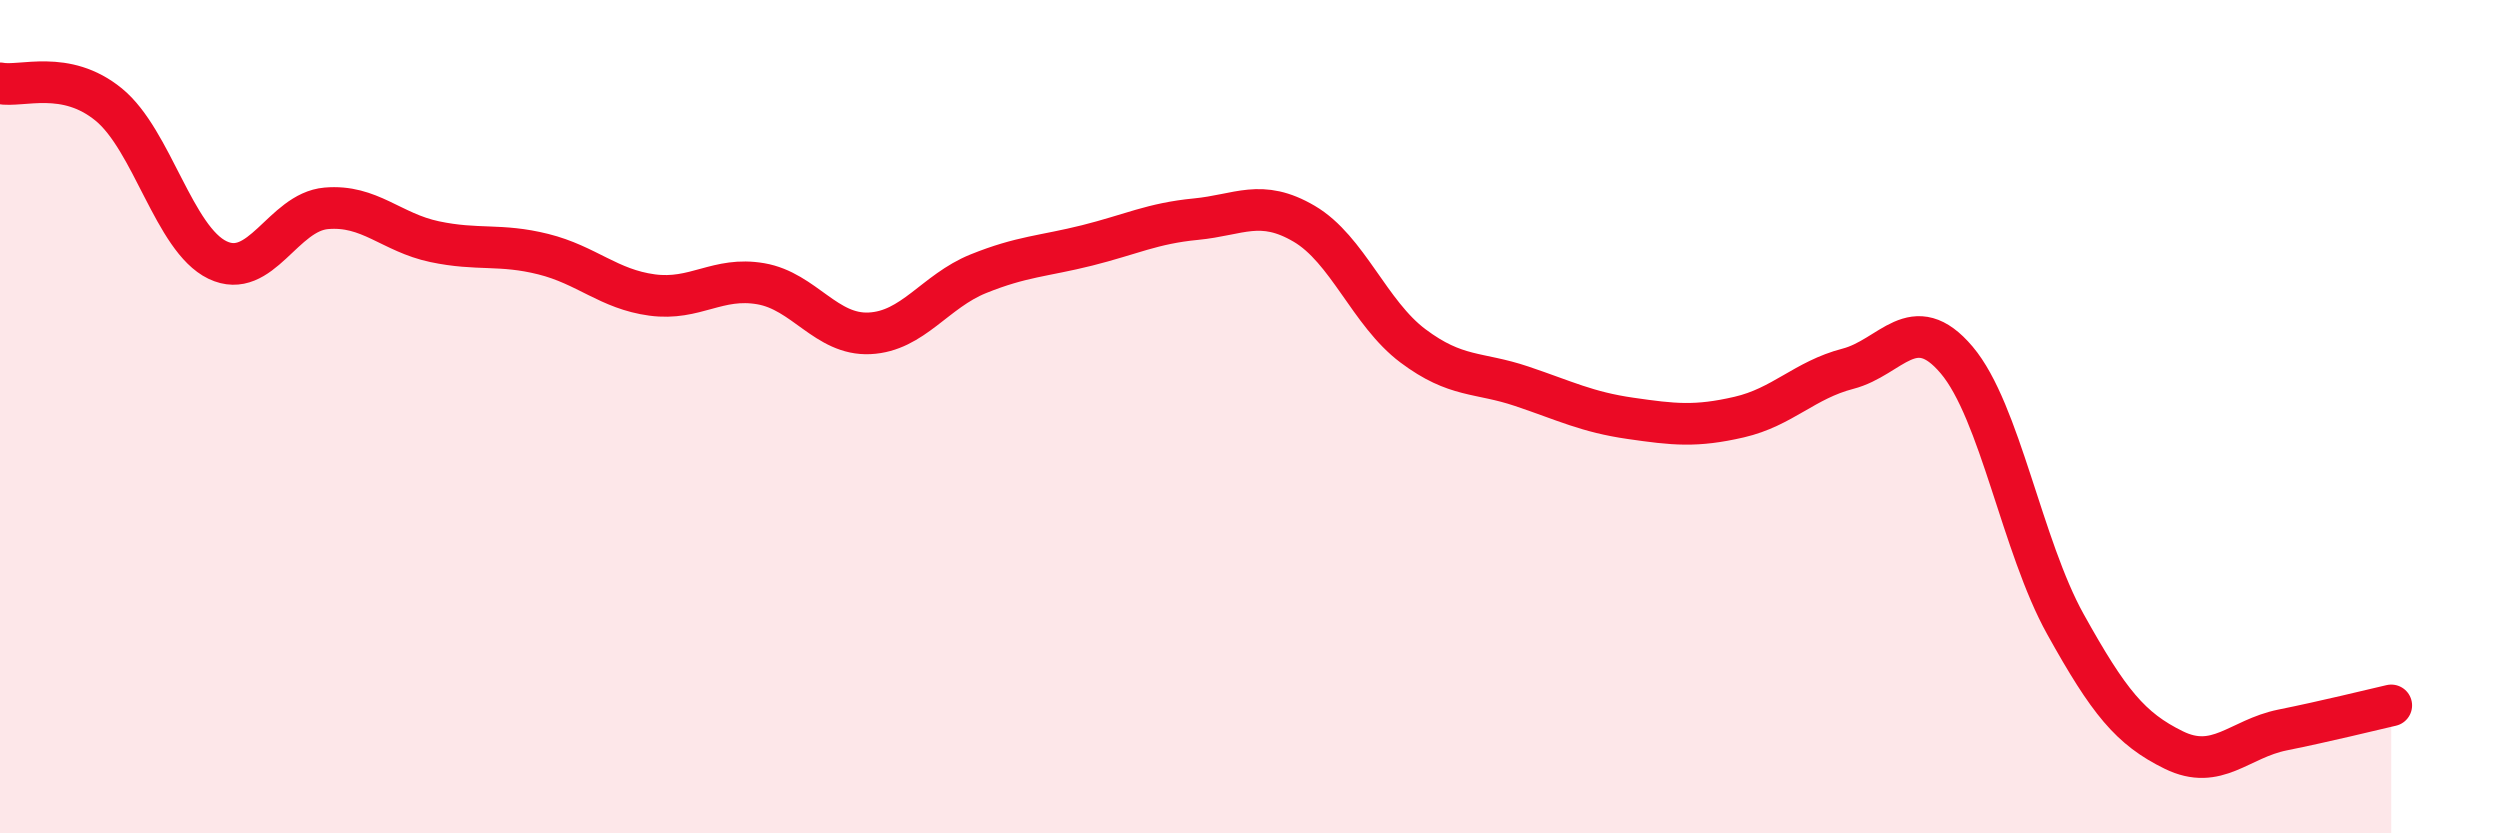
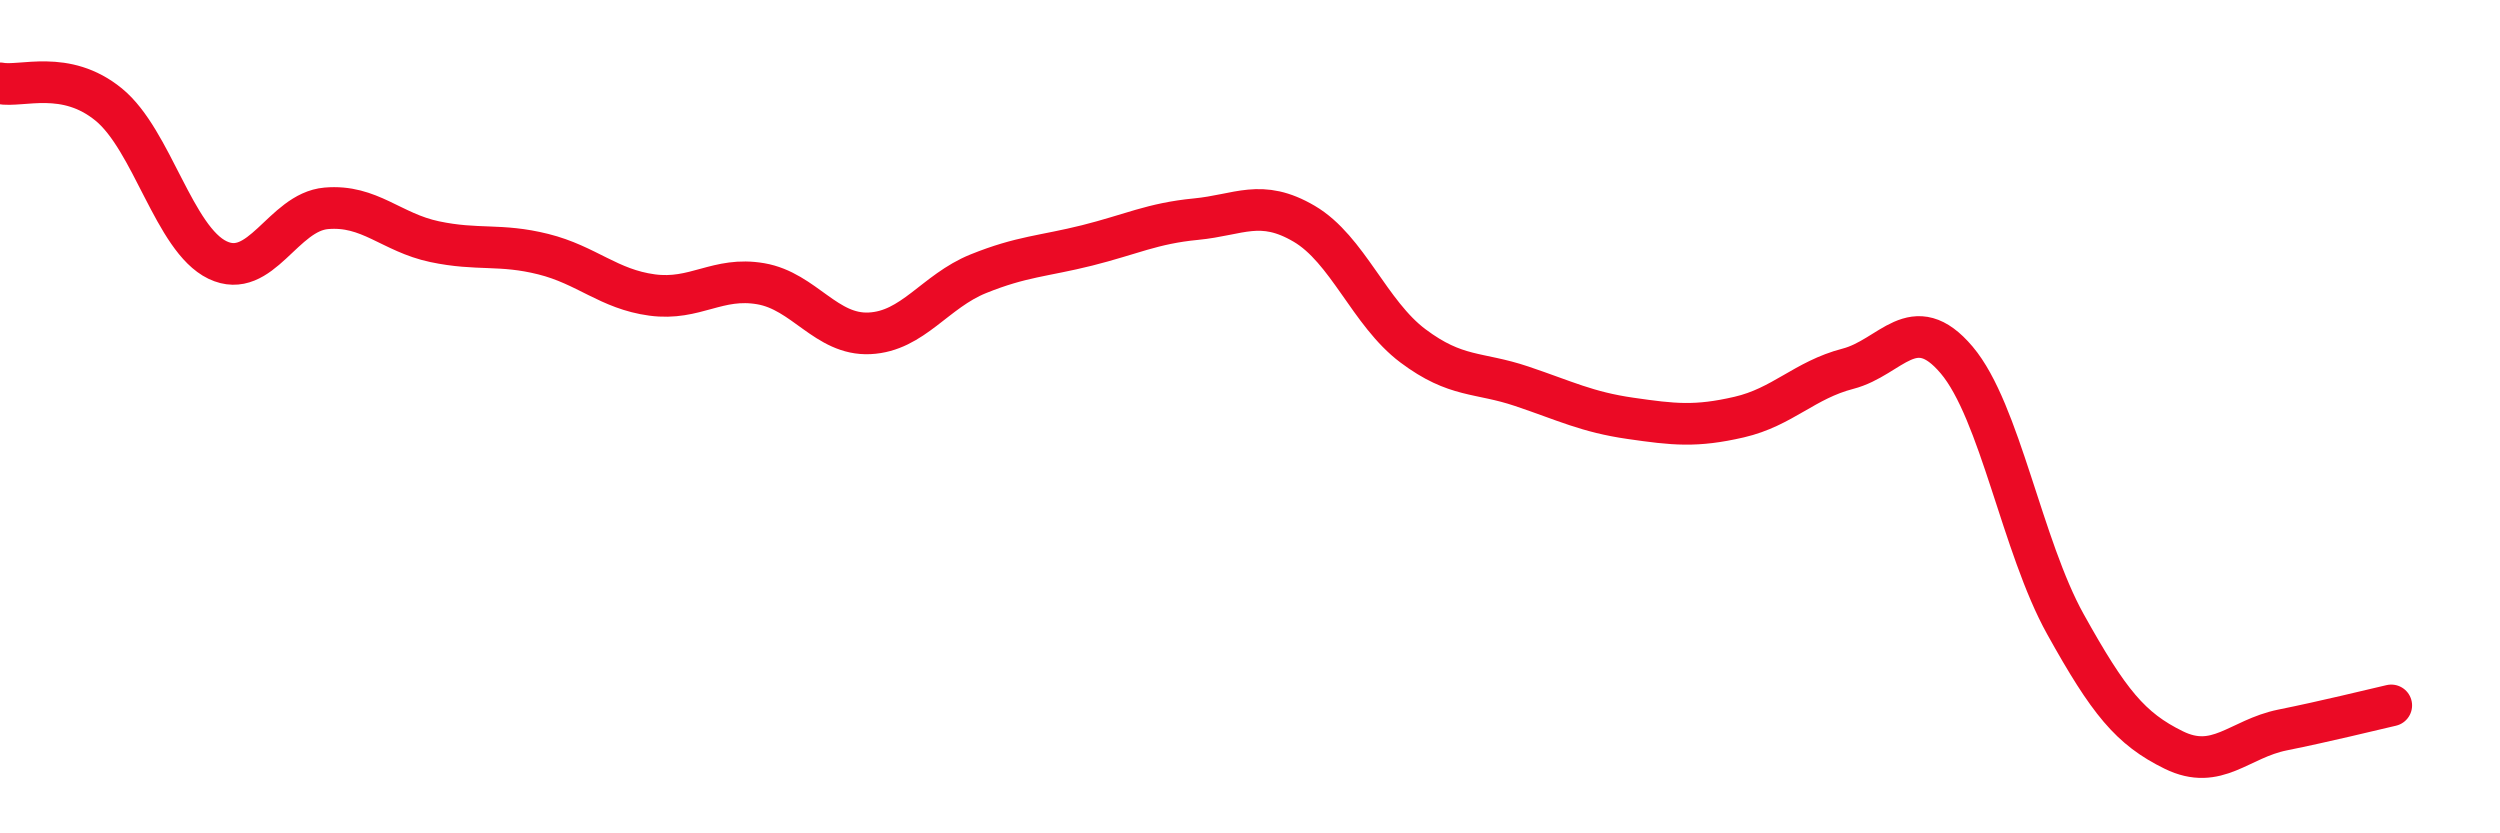
<svg xmlns="http://www.w3.org/2000/svg" width="60" height="20" viewBox="0 0 60 20">
-   <path d="M 0,2 C 0.52,2.1 1.57,1.66 2.61,2.51 C 3.65,3.36 4.18,5.74 5.22,6.24 C 6.26,6.74 6.79,5.09 7.83,5 C 8.87,4.91 9.39,5.58 10.43,5.8 C 11.47,6.02 12,5.84 13.04,6.1 C 14.08,6.36 14.61,6.94 15.65,7.08 C 16.69,7.22 17.22,6.63 18.26,6.81 C 19.3,6.99 19.83,8.05 20.87,8 C 21.91,7.95 22.44,6.99 23.48,6.57 C 24.52,6.15 25.05,6.15 26.09,5.89 C 27.13,5.63 27.66,5.36 28.7,5.26 C 29.74,5.16 30.26,4.76 31.3,5.37 C 32.34,5.98 32.87,7.52 33.91,8.3 C 34.95,9.08 35.48,8.92 36.52,9.27 C 37.56,9.62 38.09,9.89 39.13,10.04 C 40.17,10.19 40.7,10.25 41.74,10.01 C 42.78,9.77 43.31,9.12 44.35,8.85 C 45.39,8.58 45.92,7.41 46.96,8.64 C 48,9.87 48.53,13.11 49.57,14.98 C 50.61,16.85 51.13,17.49 52.17,18 C 53.21,18.51 53.74,17.73 54.78,17.52 C 55.82,17.31 56.87,17.05 57.39,16.93L57.39 20L0 20Z" fill="#EB0A25" opacity="0.1" stroke-linecap="round" stroke-linejoin="round" />
  <path d="M 0,2 C 0.52,2.1 1.57,1.66 2.61,2.51 C 3.65,3.36 4.18,5.74 5.22,6.24 C 6.26,6.74 6.79,5.09 7.83,5 C 8.87,4.91 9.39,5.58 10.43,5.8 C 11.47,6.02 12,5.84 13.04,6.1 C 14.08,6.36 14.61,6.94 15.65,7.08 C 16.69,7.22 17.22,6.63 18.26,6.81 C 19.3,6.99 19.83,8.05 20.87,8 C 21.91,7.95 22.44,6.99 23.48,6.57 C 24.52,6.15 25.05,6.15 26.09,5.89 C 27.13,5.63 27.66,5.36 28.7,5.26 C 29.74,5.16 30.26,4.76 31.3,5.37 C 32.34,5.98 32.87,7.52 33.91,8.3 C 34.95,9.08 35.48,8.92 36.52,9.27 C 37.56,9.62 38.09,9.89 39.13,10.04 C 40.17,10.19 40.7,10.25 41.74,10.01 C 42.78,9.77 43.31,9.12 44.35,8.85 C 45.39,8.58 45.92,7.41 46.96,8.64 C 48,9.87 48.53,13.11 49.57,14.98 C 50.61,16.85 51.13,17.49 52.17,18 C 53.21,18.51 53.74,17.73 54.78,17.52 C 55.82,17.31 56.87,17.05 57.39,16.93" stroke="#EB0A25" stroke-width="1" fill="none" stroke-linecap="round" stroke-linejoin="round" />
</svg>